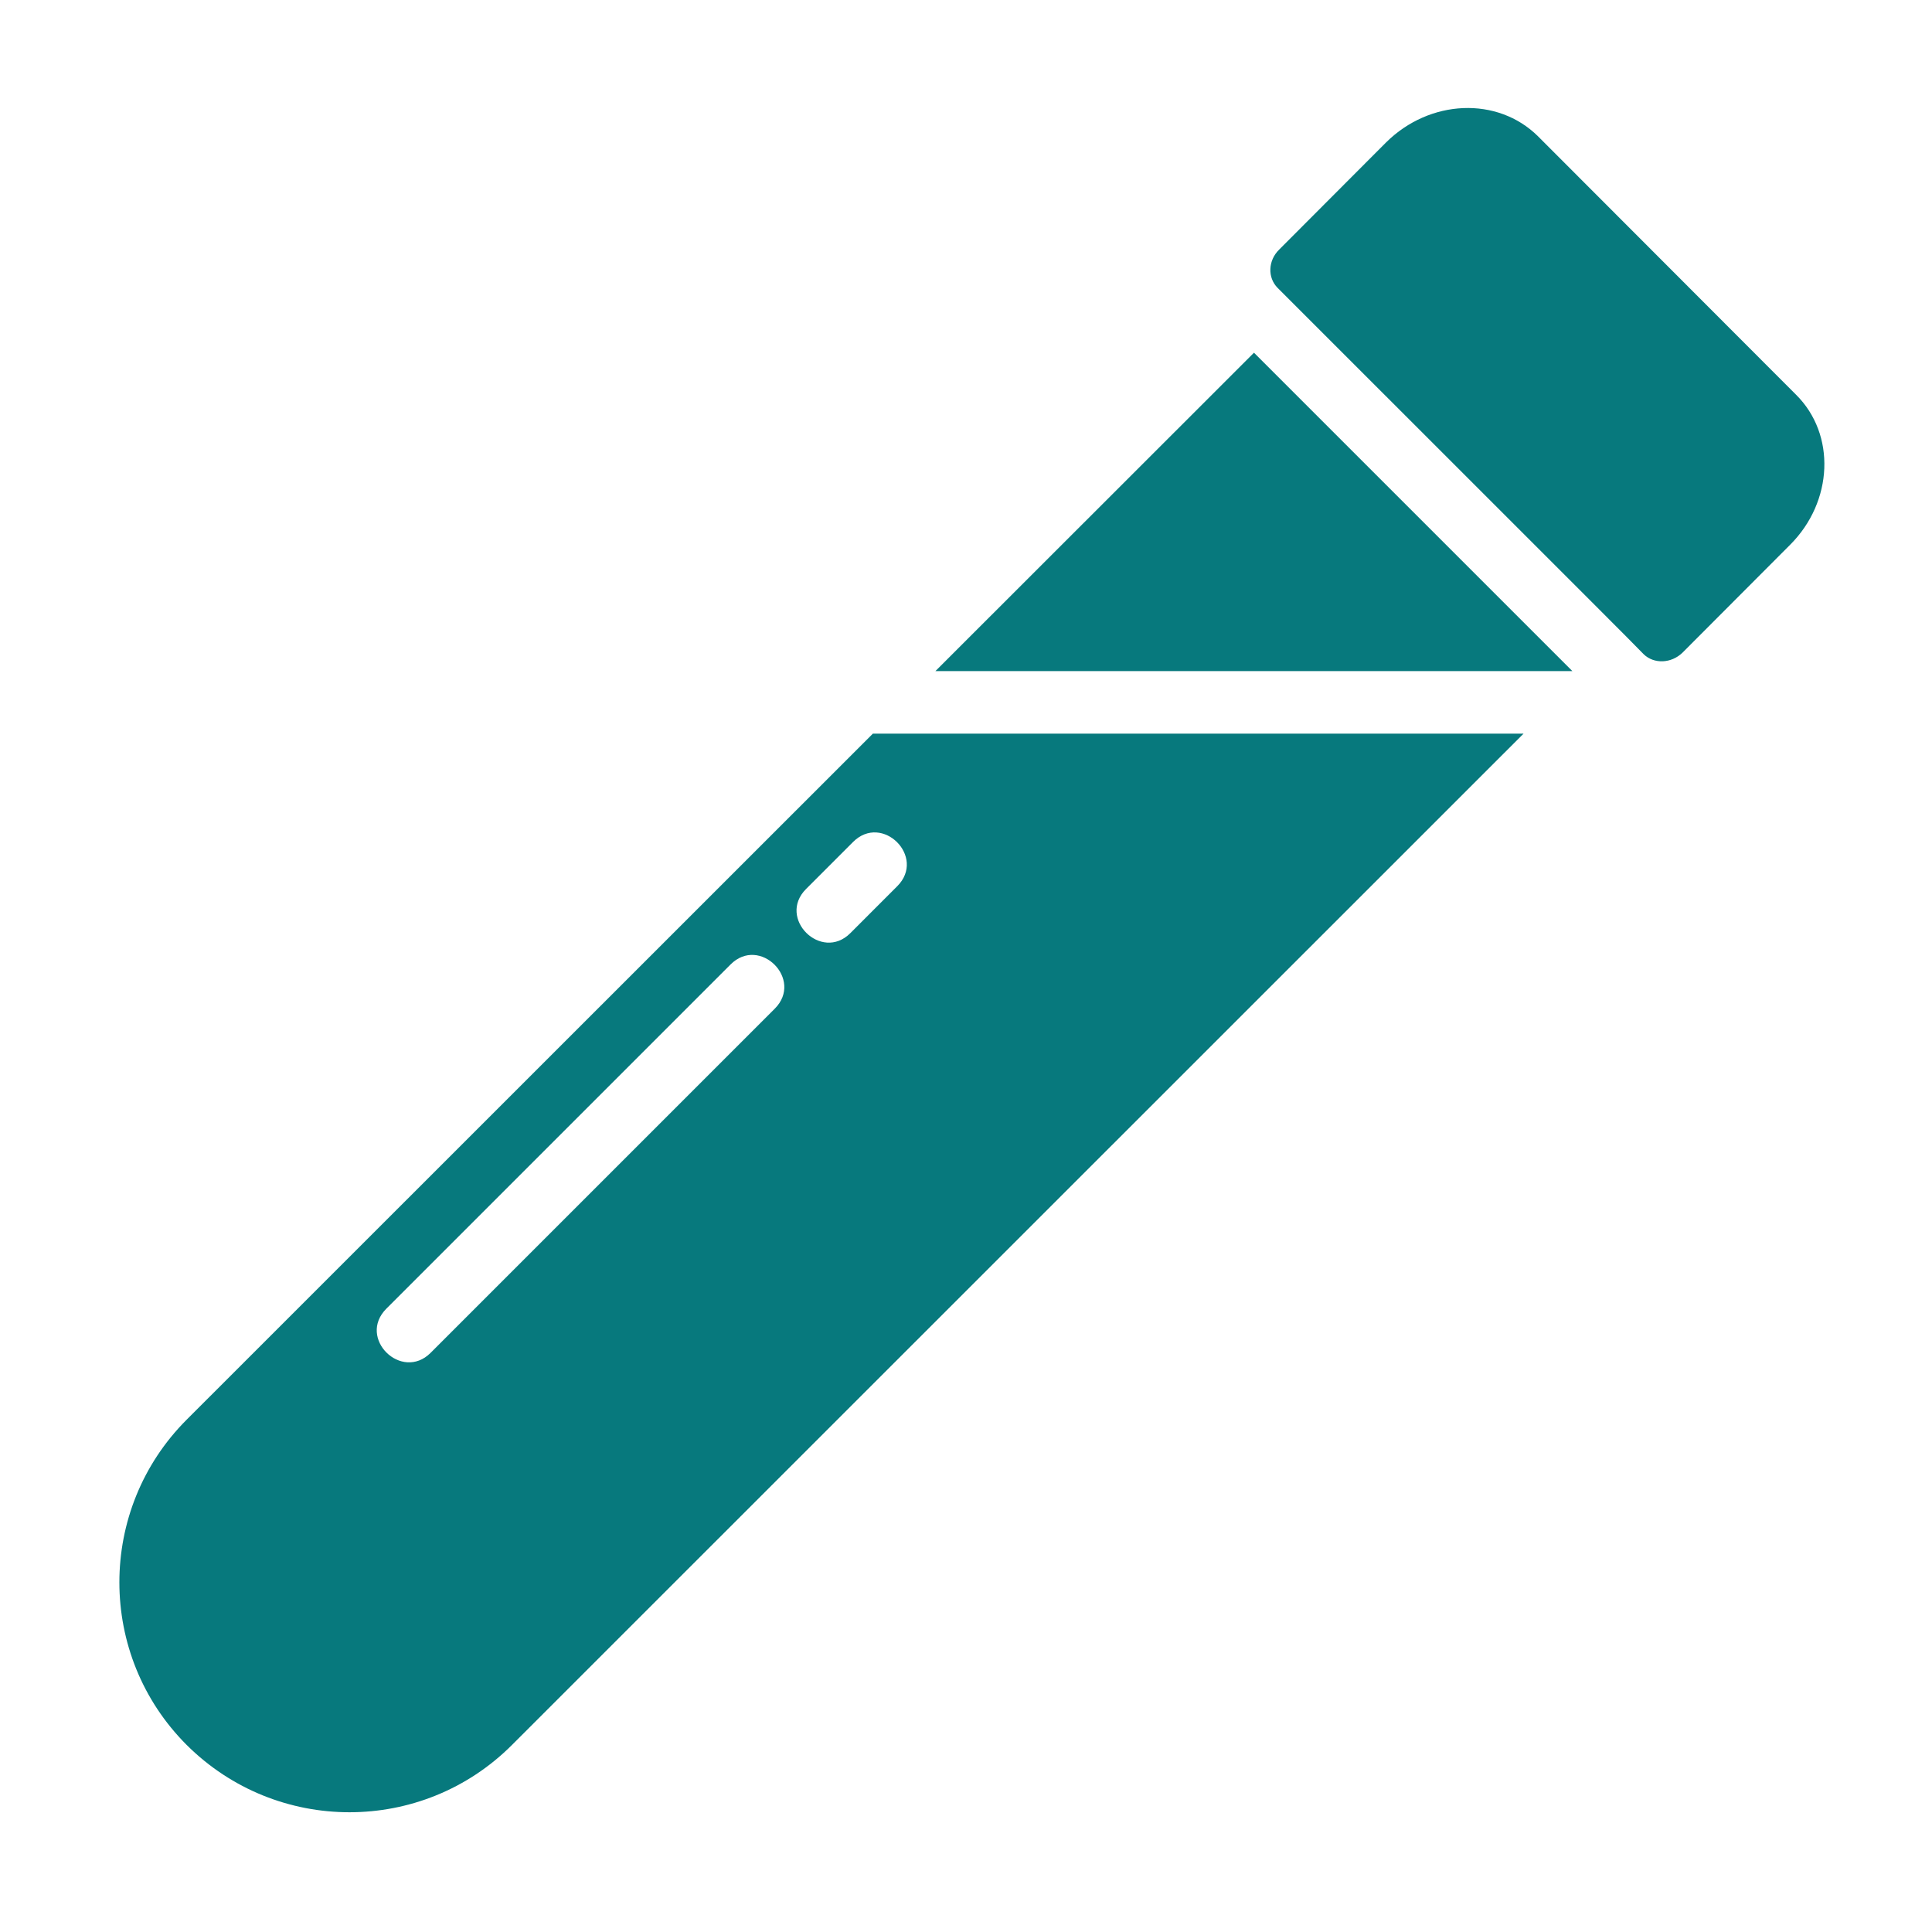
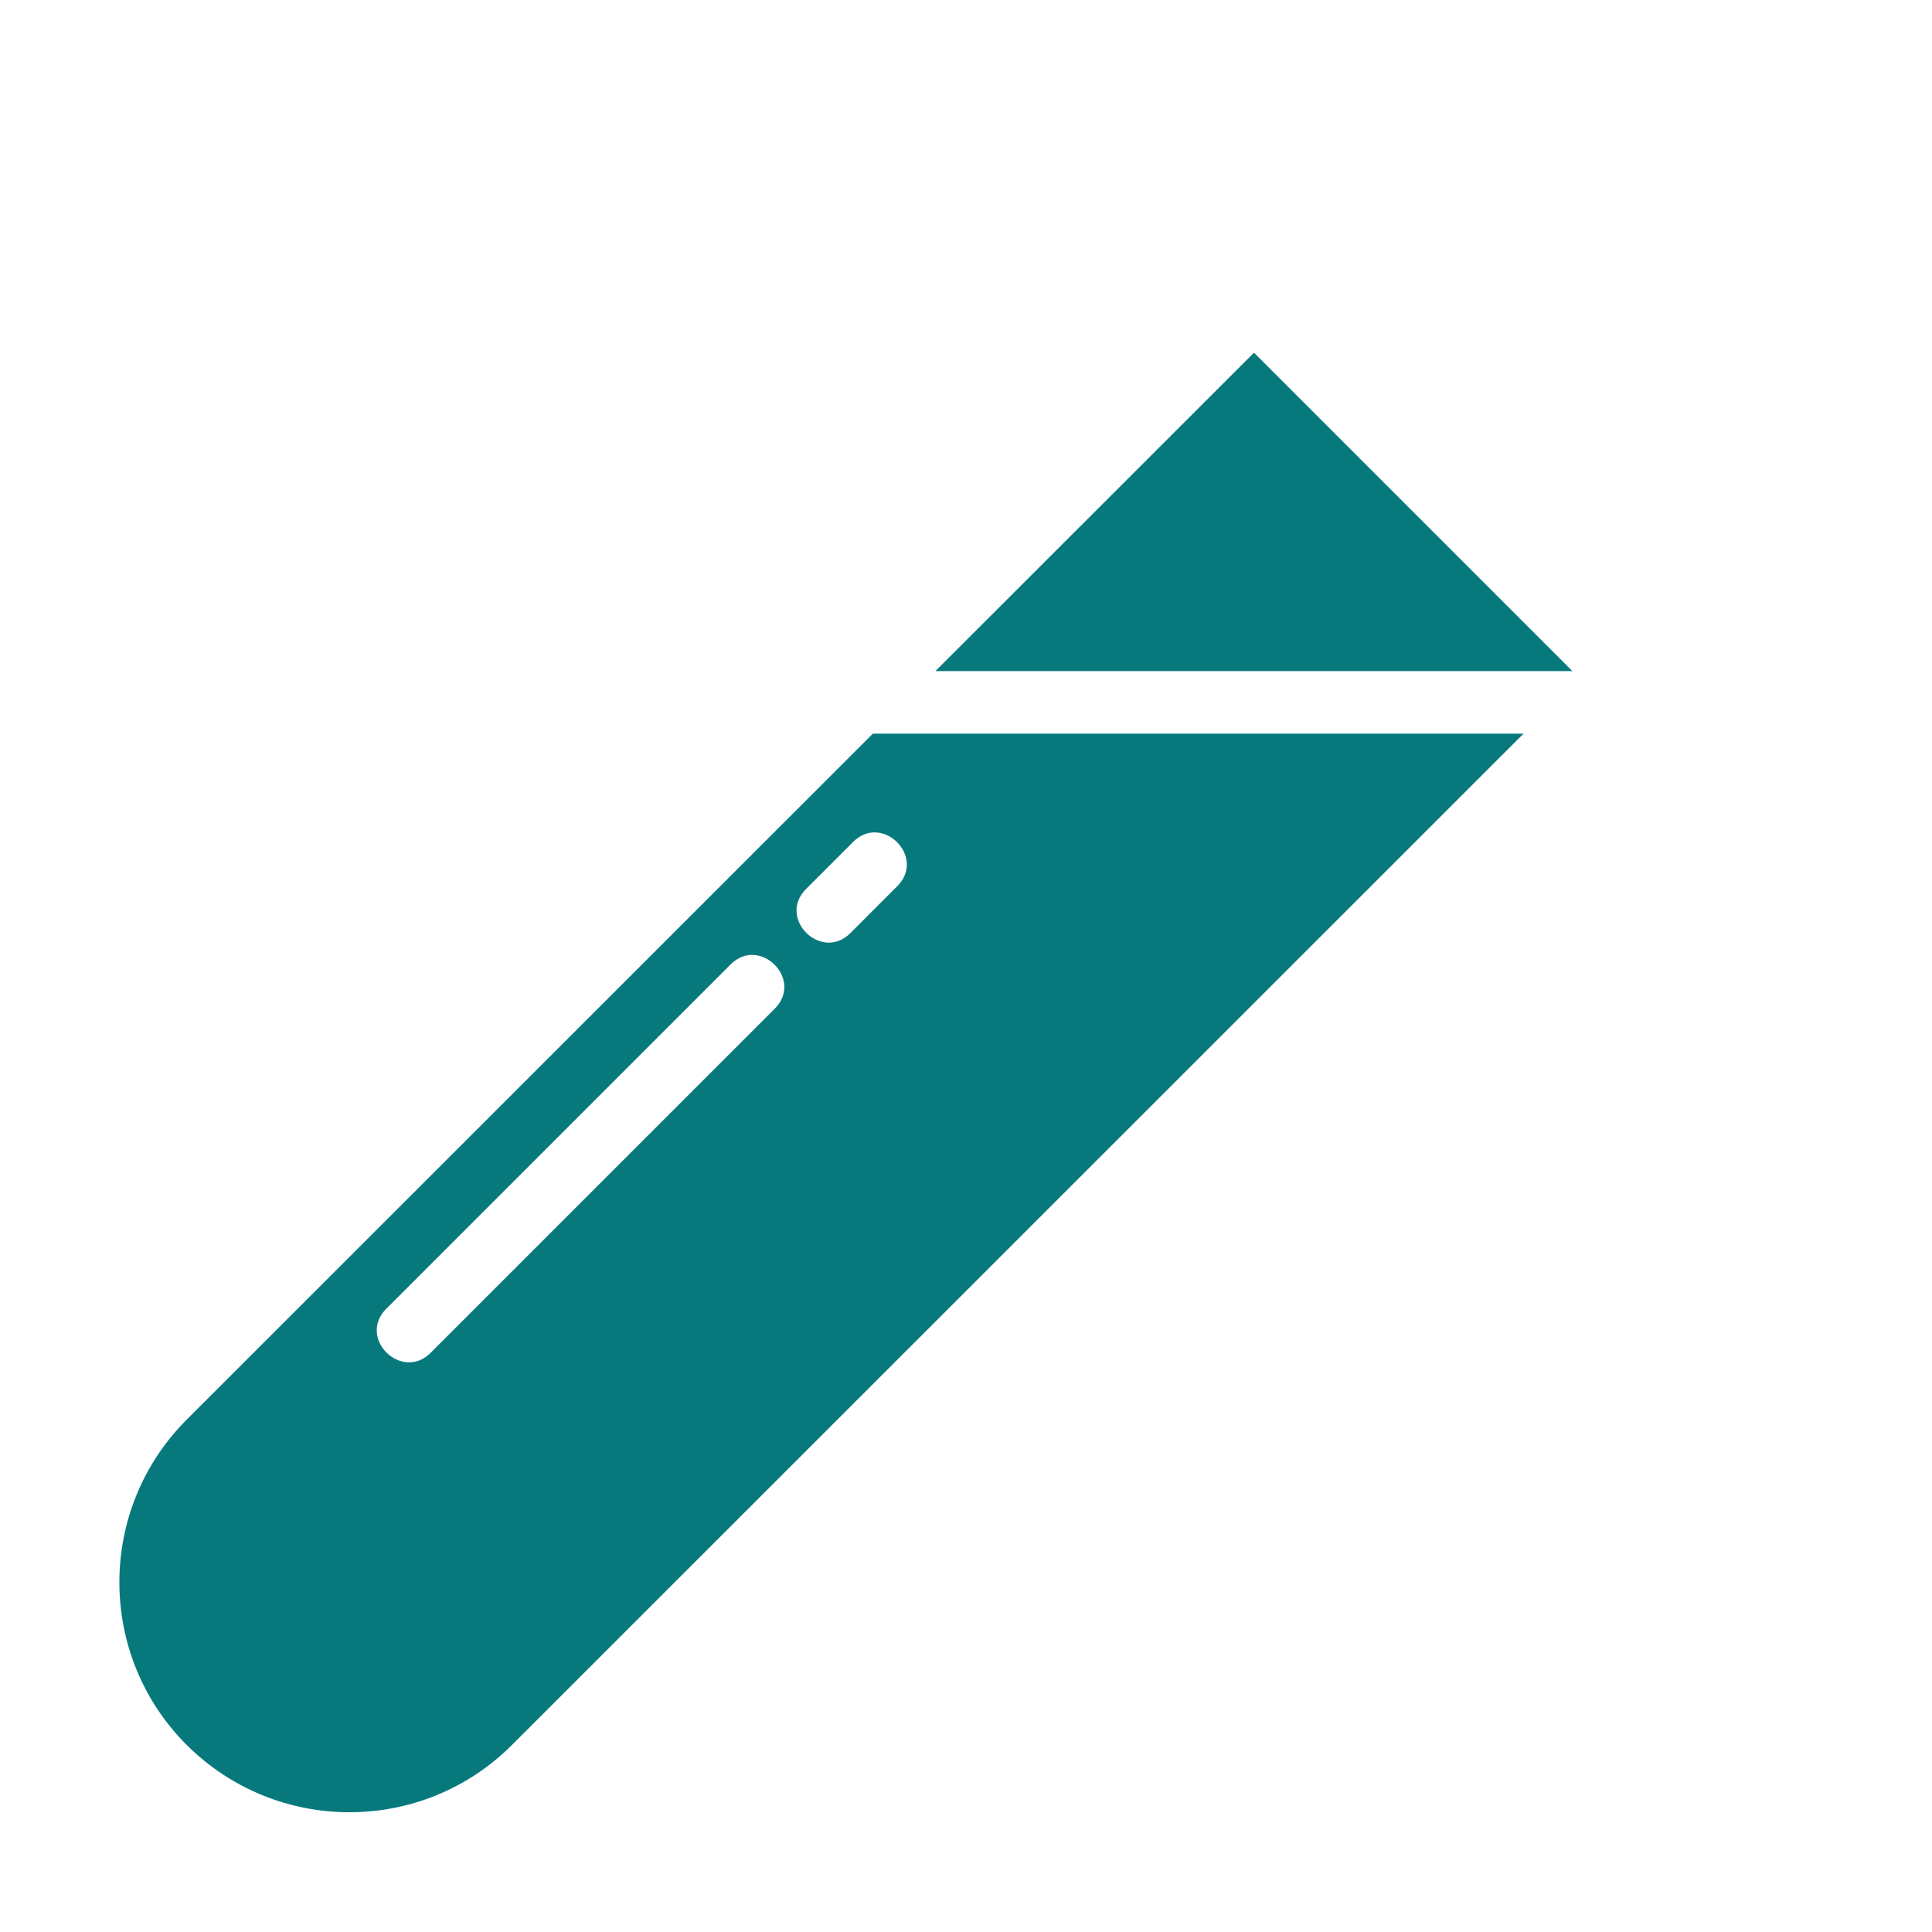
<svg xmlns="http://www.w3.org/2000/svg" width="500" zoomAndPan="magnify" viewBox="0 0 375 375" height="500" preserveAspectRatio="xMidYMid meet" version="1.0">
  <path fill="#07797d" d="M 36.234 275.555 C 18.816 292.973 18.816 321.277 36.234 338.695 C 53.723 356.113 81.961 356.113 99.375 338.695 L 295.719 142.402 L 169.422 142.402 Z M 150.375 195.793 L 83.586 262.582 C 77.957 268.211 69.273 259.73 75.004 254 L 141.793 187.211 C 147.457 181.531 156.055 190.113 150.375 195.793 Z M 174.152 172.016 L 165.047 181.125 C 159.414 186.754 150.781 178.223 156.465 172.543 L 165.57 163.434 C 171.234 157.754 179.836 166.336 174.152 172.016 Z M 174.152 172.016 " fill-opacity="1" fill-rule="nonzero" />
  <path fill="#07797d" d="M 243.398 68.461 L 181.562 130.262 L 305.199 130.262 Z M 243.398 68.461 " fill-opacity="1" fill-rule="nonzero" />
-   <path fill="#07797d" d="M 347.465 105.738 L 326.57 126.684 C 324.383 128.801 321.043 128.922 319.039 126.988 C 313.055 120.914 321.805 129.684 247.996 55.891 C 245.996 53.891 246.113 50.551 248.301 48.43 L 269.008 27.672 C 277.504 19.227 290.684 18.684 298.52 26.449 C 311.883 39.812 301.91 29.824 348.602 76.602 C 356.387 84.301 355.844 97.359 347.465 105.738 Z M 347.465 105.738 " fill-opacity="1" fill-rule="nonzero" />
</svg>